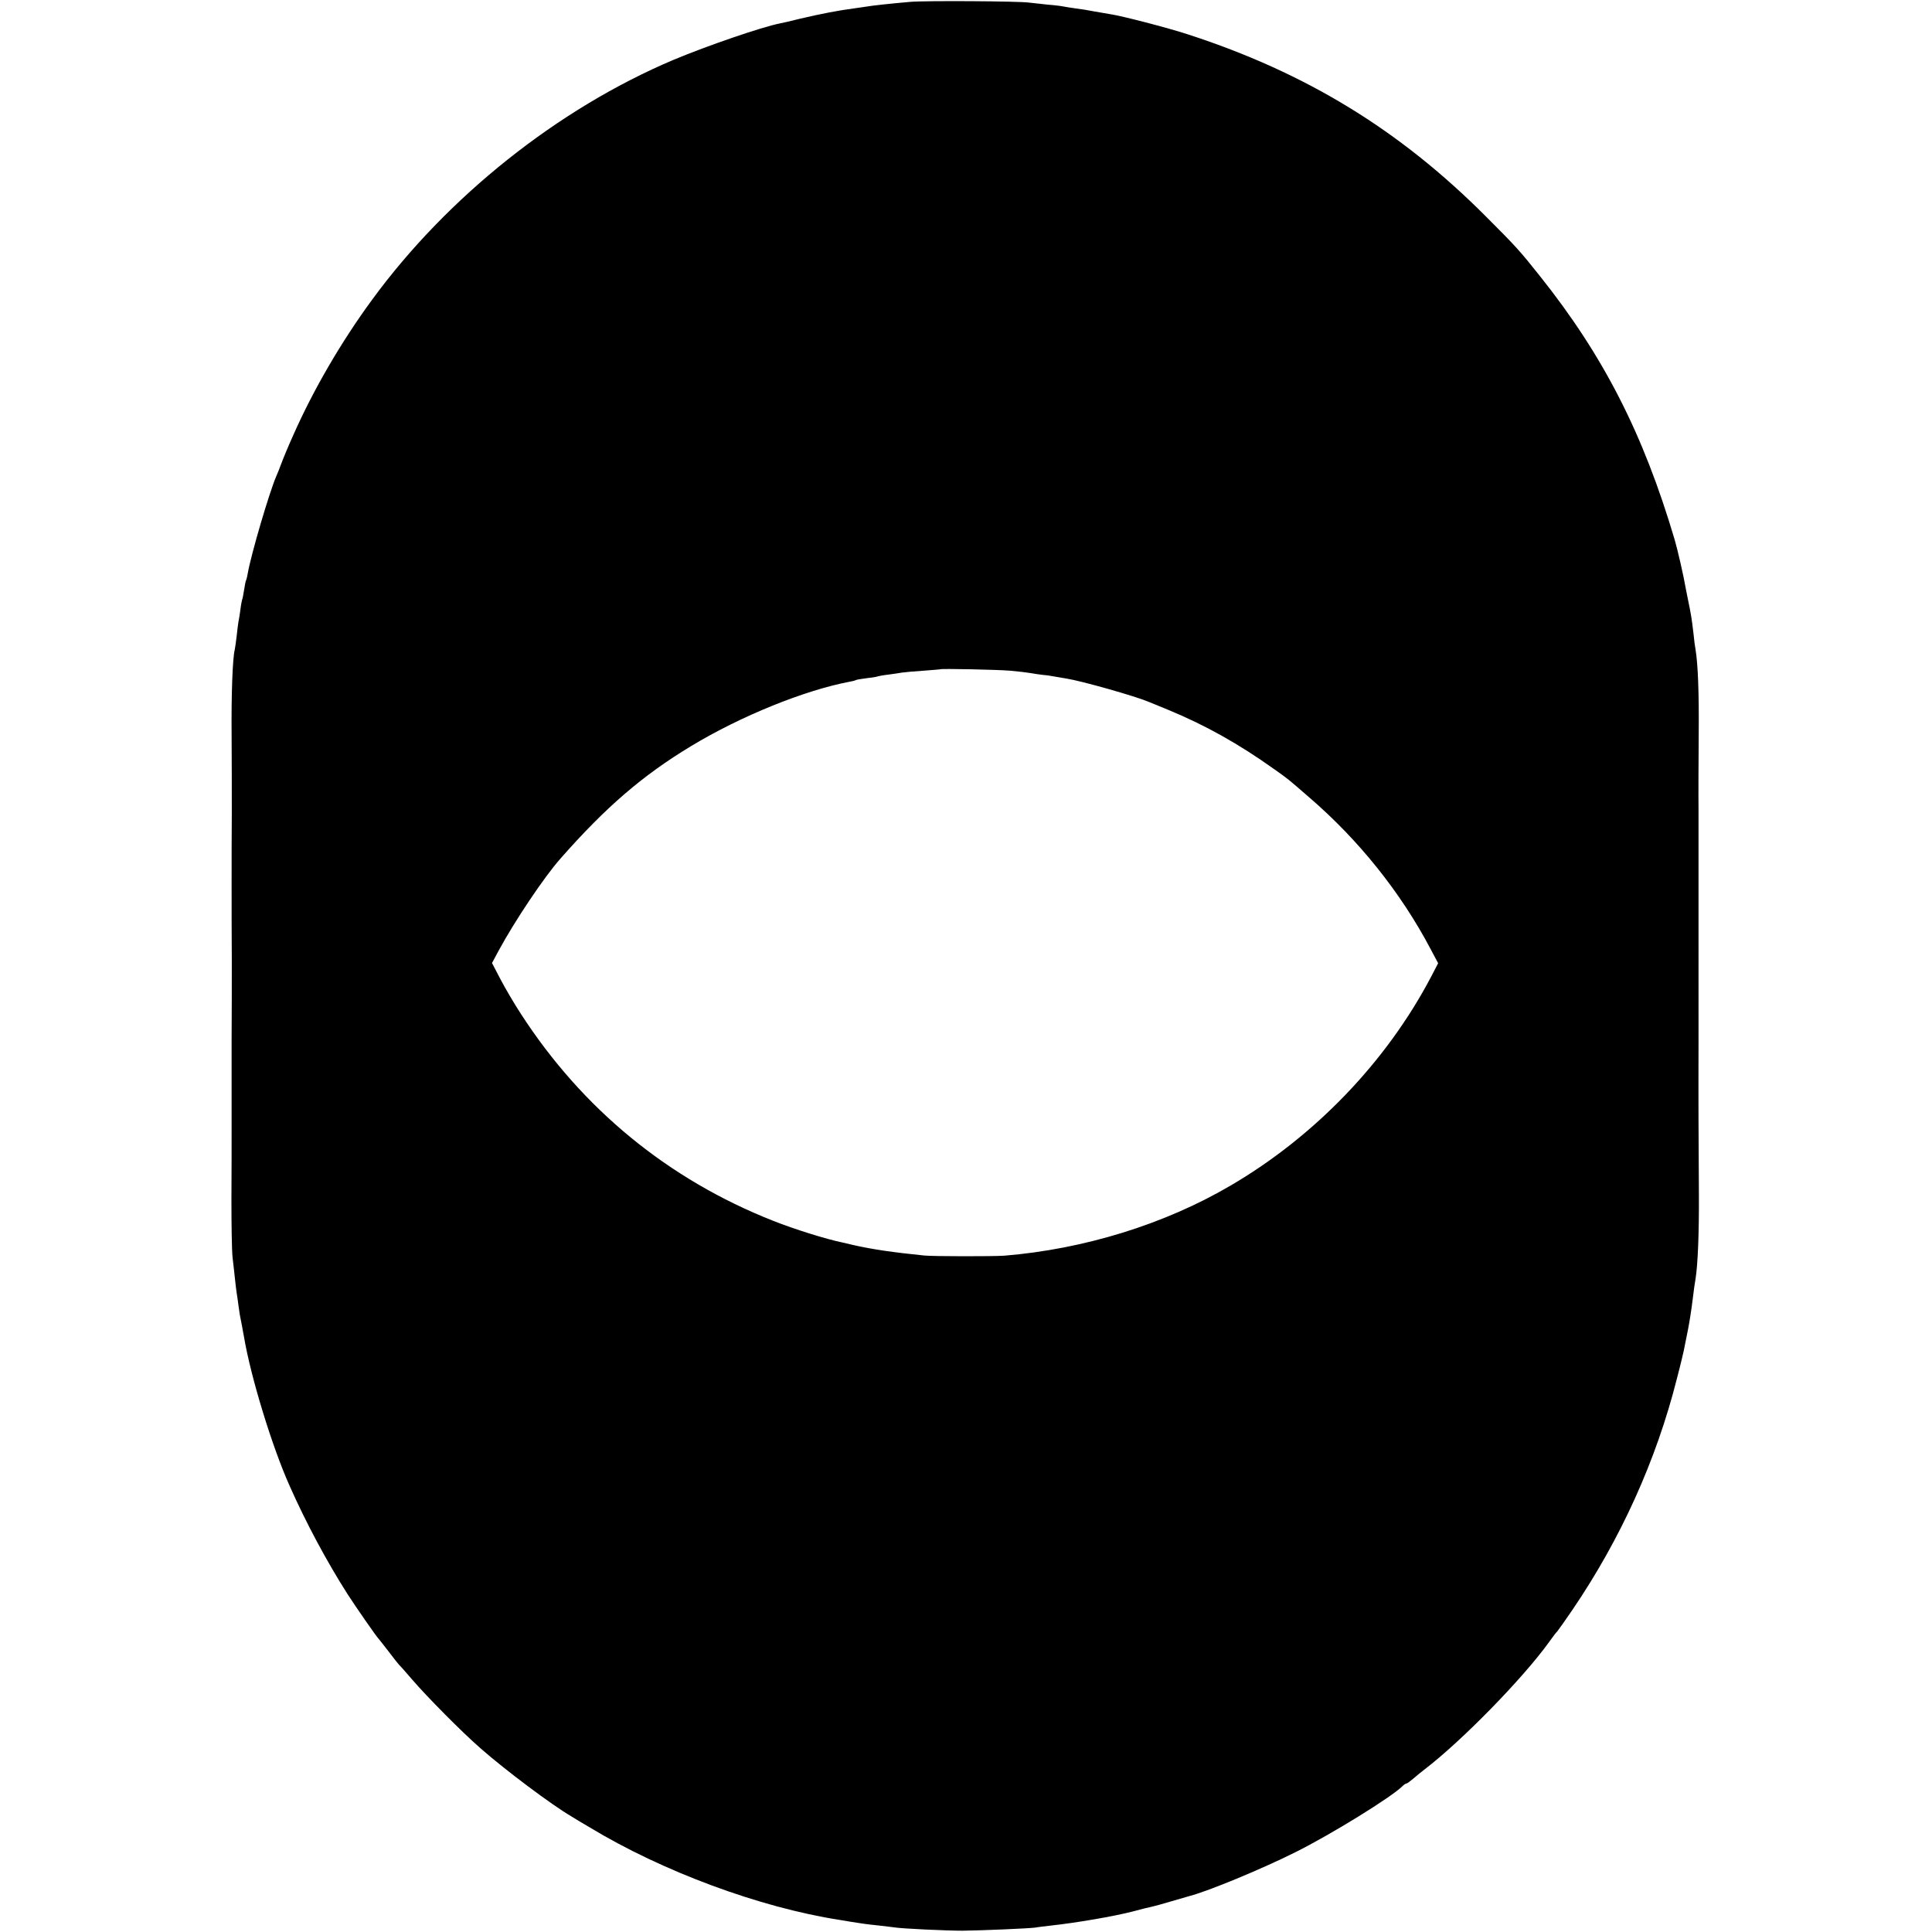
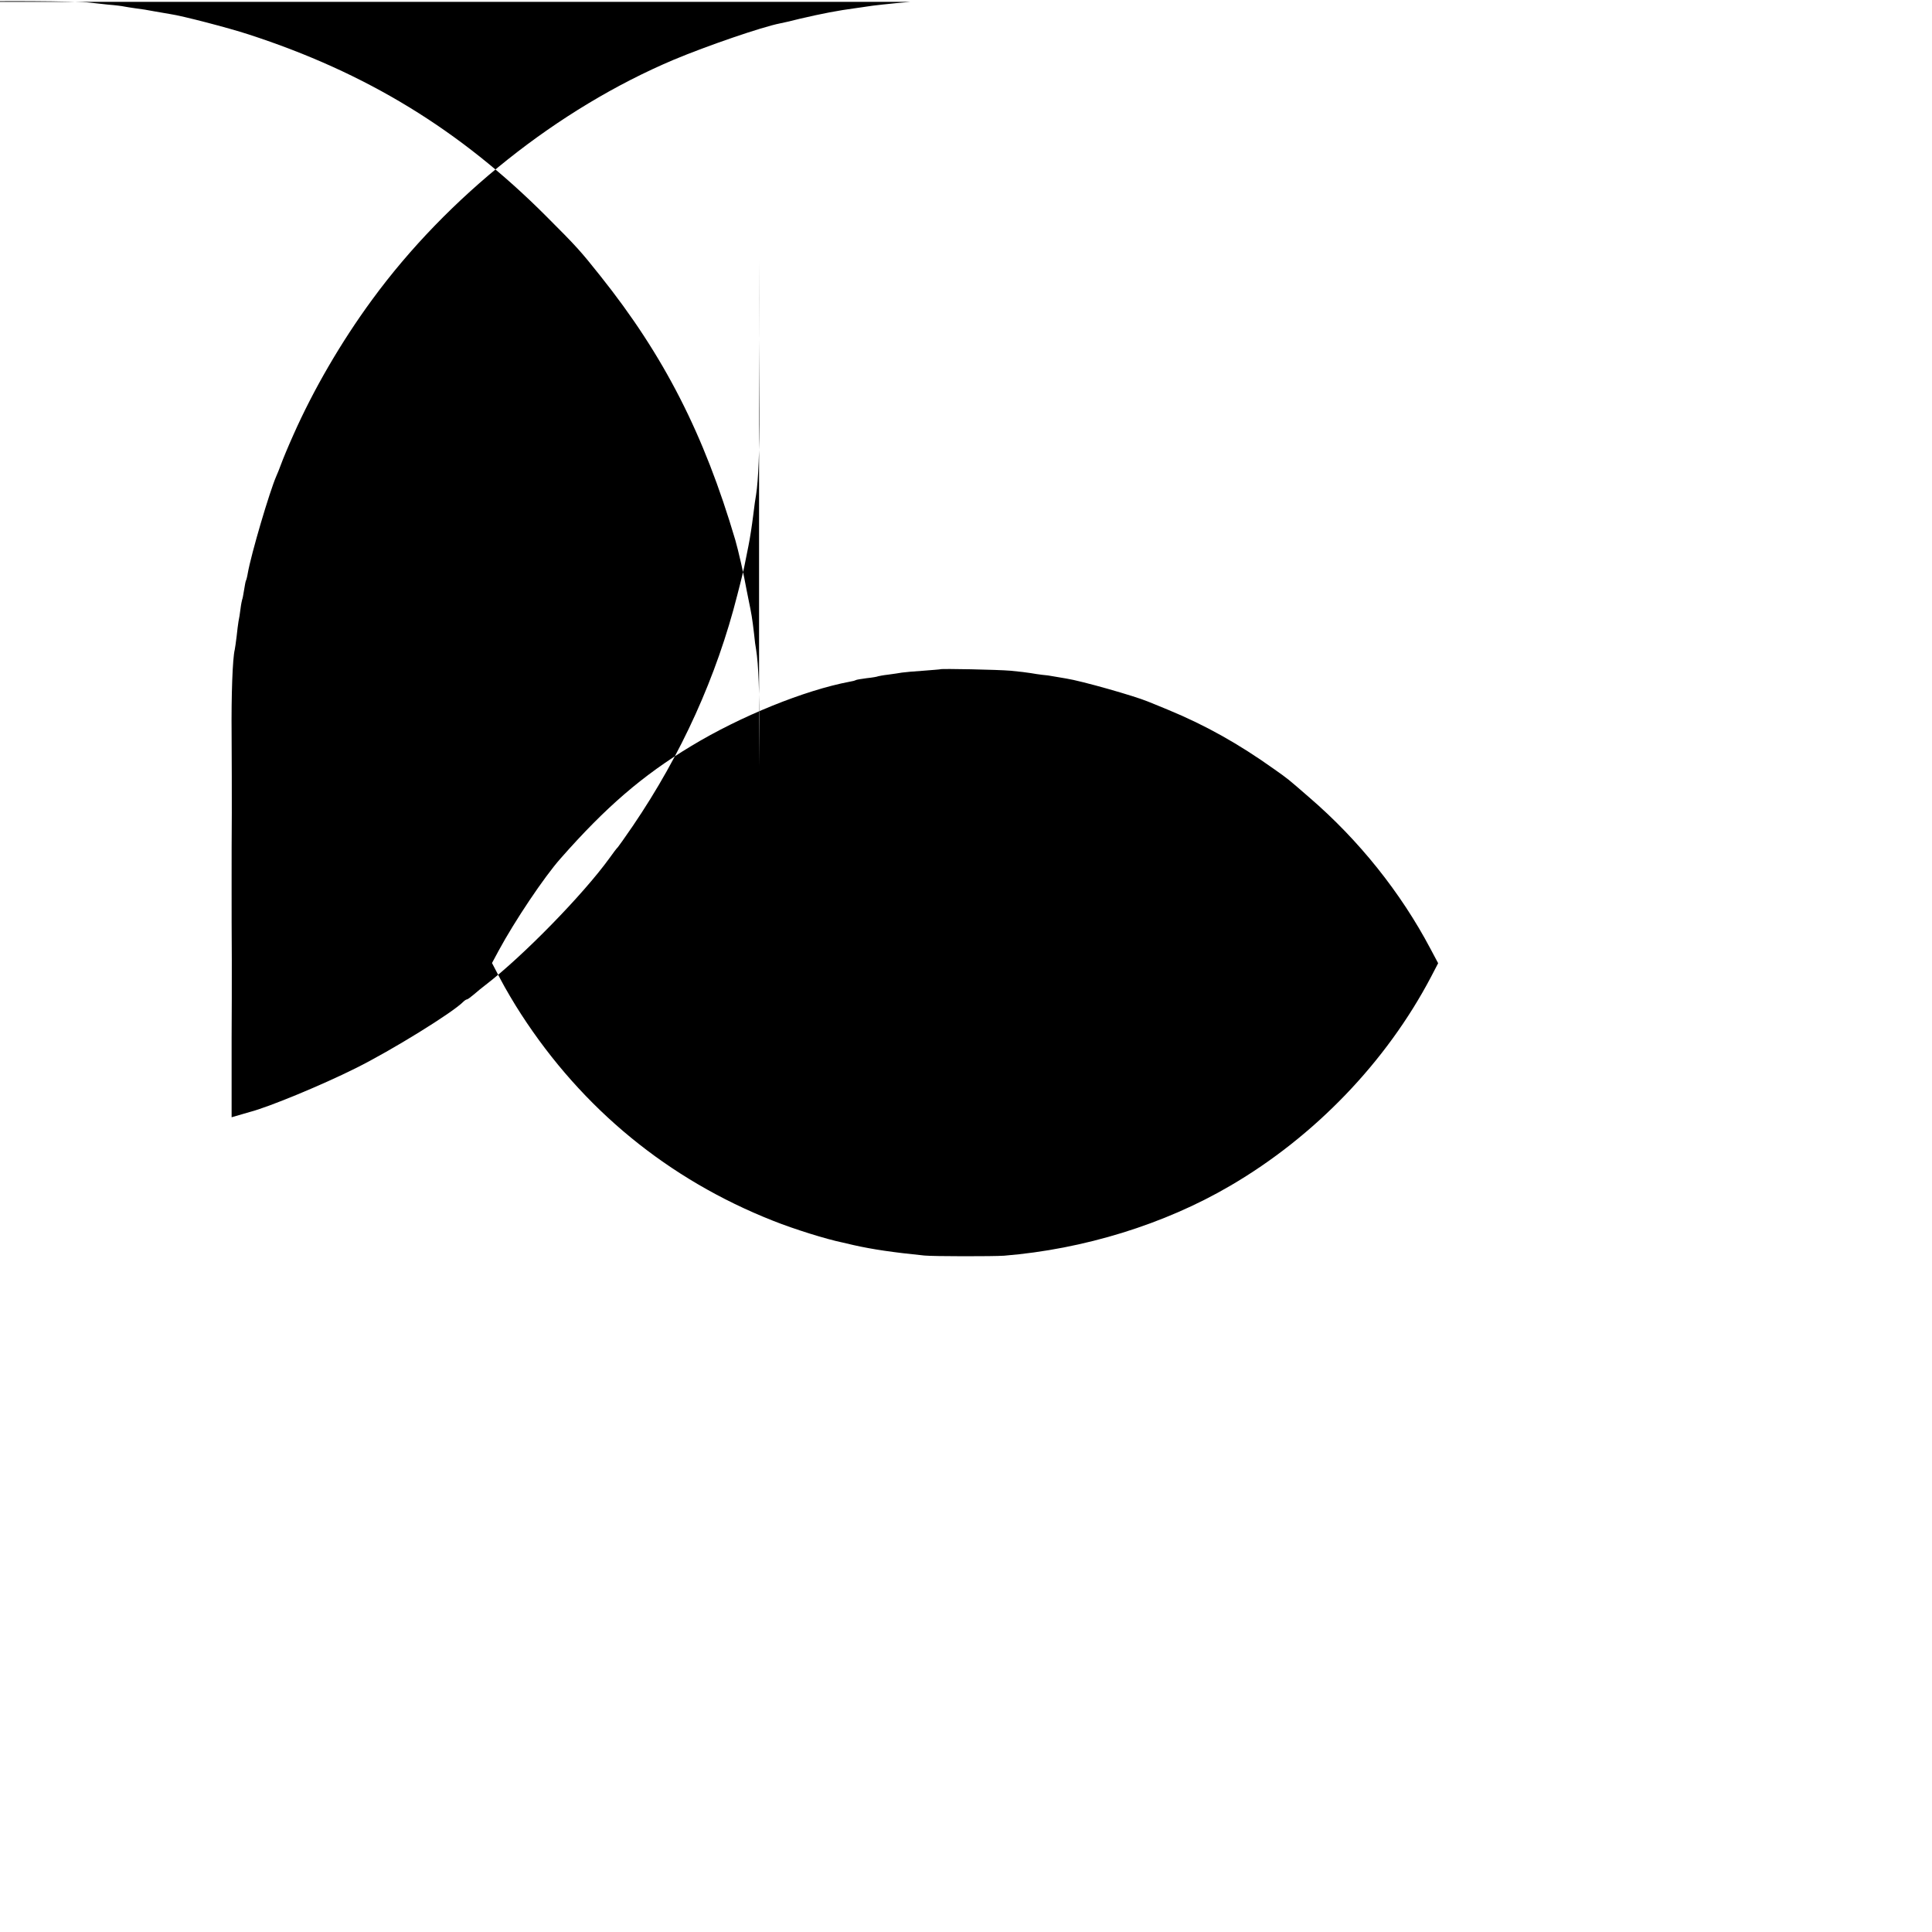
<svg xmlns="http://www.w3.org/2000/svg" version="1.0" width="1388" height="1388" viewBox="0 0 1041 1041">
-   <path d="M490.5 1c-10.6.9-21.2 2.1-23.3 2.5-.9.1-3.7.6-6.2.9-9.7 1.3-18 2.9-30 5.7-4.7 1.2-9.5 2.3-10.7 2.5-9.7 1.9-39.4 12.1-57.3 19.6-62.4 26.4-121.9 73.8-162.5 129.3-16.8 22.9-31.7 48.6-42.5 73-2.7 6-5.6 13-6.5 15.5-.9 2.5-2.1 5.4-2.6 6.5-3.7 8.5-13.6 42.1-15.4 52.4-.3 1.9-.8 3.7-1 4-.2.4-.6 2.6-1 5.1-.4 2.5-.8 4.7-1 5-.1.3-.6 2.5-.9 5-.3 2.5-.8 5.6-1.1 6.9-.2 1.3-.7 4.9-1 8-.4 3.1-.8 6.3-1 7.1-1.2 4.7-1.9 24.6-1.7 46 .1 13.5.1 32.4.1 42-.1 9.6-.1 26.9-.1 38.5 0 11.5 0 30 .1 41 0 11 0 29.9-.1 42V602c0 11.3 0 31.3-.1 44.5 0 13.2.2 27.1.6 31 .5 3.8 1 9 1.3 11.5.2 2.5.7 5.8.9 7.5.3 1.6.7 4.8 1 7 .5 3.8.7 5.2 2 11.5.2 1.4.7 3.8 1 5.5 3.6 21.4 15.1 59 24.5 80 9 20.3 20.2 41.1 31.3 58.5 4.3 6.7 15.7 23.1 16.7 24 .3.3 2.7 3.4 5.5 7 2.7 3.6 5.2 6.7 5.5 7 .4.3 3.6 3.9 7.1 8 7.9 9.2 26.8 28.3 36.9 37.1 13.3 11.7 38.4 30.5 48.7 36.5 1.7 1.1 6.2 3.8 10 6 39.1 23.7 91.6 43.2 134.8 49.9 1.1.2 3.8.6 6 1 2.2.3 5.1.8 6.5 1 1.4.2 5.2.7 8.5 1 3.3.4 7 .8 8.3 1 4 .7 28.3 1.8 36.8 1.8 10-.1 36-1.2 39.4-1.7 1.4-.3 5.2-.7 8.5-1.1 13-1.4 33.6-4.9 44-7.6 4.4-1.2 8.9-2.3 10-2.5 1.1-.2 5.8-1.5 10.5-2.9s9.2-2.7 10-2.9c10-2.6 38.6-14.4 57-23.6 19.1-9.5 52-29.8 57.8-35.7.7-.7 1.6-1.3 2-1.3.4 0 2.1-1.3 3.9-2.8 1.7-1.5 4.4-3.7 6-4.9 20.1-15.4 52.7-48.8 66.8-68.3 2.1-3 4.2-5.7 4.6-6 .3-.3 4-5.5 8.1-11.5 26.1-38.4 45.2-80.6 56.3-124.5 2.1-8 3.9-15.6 4.1-17 .3-1.4 1.1-5.7 1.9-9.5.8-3.9 1.9-11.1 2.5-16 .6-5 1.3-10.1 1.6-11.5 1.2-7.5 1.9-24.2 1.8-45-.2-30.1-.3-52.6-.2-82V436.5c-.1-8.8 0-27.3.1-41 .2-22-.4-37.5-1.7-45.5-.3-1.4-.8-5.2-1.1-8.5-1-8.6-1.4-10.8-3-18.5-.3-1.4-.8-3.9-1.1-5.5-1.2-7.1-4.5-21.4-6-26.5-16.9-57.2-38.4-99.3-72.7-142.3-10.8-13.6-12.9-15.9-29.2-32.2-46.5-46.6-97-77.4-160.5-98-10.7-3.5-35.7-10-42-10.9-1.9-.3-5.8-1-8.7-1.5-2.9-.6-7.4-1.3-10-1.6-2.6-.4-5.5-.8-6.3-1-.8-.2-4.6-.7-8.5-1-3.8-.4-8.3-.9-10-1.1-5.5-.8-55.9-1.1-64-.4zm54 360.4c4.4.4 9.3 1 11 1.3 1.6.3 4.3.7 6 .9 1.6.1 4.6.5 6.5.9 1.9.3 4.9.8 6.5 1.1 8.3 1.3 36.8 9.4 44 12.4 1.1.4 6.1 2.5 11 4.5 20.1 8.3 37.9 18.3 57 31.9 7.9 5.6 6.9 4.8 19 15.3 26.6 22.9 49.2 51.1 65.3 81.6l4.1 7.7-3.8 7.3c-24.1 45.9-62.8 86.1-108.2 112.6-35.5 20.8-78.9 34.2-121.9 37.7-5.8.4-38.2.4-43-.1-16.8-1.7-27.8-3.3-38-5.6-2.5-.6-5.2-1.2-6-1.4-8.8-1.8-26.1-7.2-37.4-11.7-56.5-22.3-102.7-60.2-135.8-111.3-3.6-5.5-8.6-14-11.1-18.8l-4.6-8.8 3.6-6.7c8.6-15.9 24.5-39.7 33.4-49.7 24.2-27.5 44.1-44.7 70.3-60.5 26.6-16.1 61.1-30.1 85.5-34.7 1.4-.2 2.8-.6 3.1-.8.4-.3 3.2-.7 6.1-1.1 3-.3 5.7-.8 6-1 .3-.1 2.8-.6 5.5-.9 2.7-.4 6-.8 7.4-1.1 1.4-.2 6.6-.7 11.5-1 5-.4 9.1-.7 9.2-.8.6-.4 30.8.2 37.8.8z" />
+   <path d="M490.5 1c-10.6.9-21.2 2.1-23.3 2.5-.9.1-3.7.6-6.2.9-9.7 1.3-18 2.9-30 5.7-4.7 1.2-9.5 2.3-10.7 2.5-9.7 1.9-39.4 12.1-57.3 19.6-62.4 26.4-121.9 73.8-162.5 129.3-16.8 22.9-31.7 48.6-42.5 73-2.7 6-5.6 13-6.5 15.5-.9 2.5-2.1 5.4-2.6 6.5-3.7 8.5-13.6 42.1-15.4 52.4-.3 1.9-.8 3.7-1 4-.2.4-.6 2.6-1 5.1-.4 2.5-.8 4.7-1 5-.1.3-.6 2.5-.9 5-.3 2.5-.8 5.6-1.1 6.9-.2 1.3-.7 4.9-1 8-.4 3.1-.8 6.3-1 7.1-1.2 4.7-1.9 24.6-1.7 46 .1 13.5.1 32.4.1 42-.1 9.6-.1 26.9-.1 38.5 0 11.5 0 30 .1 41 0 11 0 29.9-.1 42V602s9.2-2.7 10-2.9c10-2.6 38.6-14.4 57-23.6 19.1-9.5 52-29.8 57.8-35.7.7-.7 1.6-1.3 2-1.3.4 0 2.1-1.3 3.9-2.8 1.7-1.5 4.4-3.7 6-4.9 20.1-15.4 52.7-48.8 66.8-68.3 2.1-3 4.2-5.7 4.6-6 .3-.3 4-5.5 8.1-11.5 26.1-38.4 45.2-80.6 56.3-124.5 2.1-8 3.9-15.6 4.1-17 .3-1.4 1.1-5.7 1.9-9.5.8-3.9 1.9-11.1 2.5-16 .6-5 1.3-10.1 1.6-11.5 1.2-7.5 1.9-24.2 1.8-45-.2-30.1-.3-52.6-.2-82V436.5c-.1-8.8 0-27.3.1-41 .2-22-.4-37.5-1.7-45.5-.3-1.4-.8-5.2-1.1-8.5-1-8.6-1.4-10.8-3-18.5-.3-1.4-.8-3.9-1.1-5.5-1.2-7.1-4.5-21.4-6-26.5-16.9-57.2-38.4-99.3-72.7-142.3-10.8-13.6-12.9-15.9-29.2-32.2-46.5-46.6-97-77.4-160.5-98-10.7-3.5-35.7-10-42-10.9-1.9-.3-5.8-1-8.7-1.5-2.9-.6-7.4-1.3-10-1.6-2.6-.4-5.5-.8-6.3-1-.8-.2-4.6-.7-8.5-1-3.8-.4-8.3-.9-10-1.1-5.5-.8-55.9-1.1-64-.4zm54 360.4c4.4.4 9.3 1 11 1.3 1.6.3 4.3.7 6 .9 1.6.1 4.6.5 6.5.9 1.9.3 4.9.8 6.5 1.1 8.3 1.3 36.8 9.4 44 12.4 1.1.4 6.1 2.5 11 4.5 20.1 8.3 37.9 18.3 57 31.9 7.9 5.6 6.9 4.8 19 15.3 26.6 22.9 49.2 51.1 65.3 81.6l4.1 7.7-3.8 7.3c-24.1 45.9-62.8 86.1-108.2 112.6-35.5 20.8-78.9 34.2-121.9 37.7-5.8.4-38.2.4-43-.1-16.8-1.7-27.8-3.3-38-5.6-2.5-.6-5.2-1.2-6-1.4-8.8-1.8-26.1-7.2-37.4-11.7-56.5-22.3-102.7-60.2-135.8-111.3-3.6-5.5-8.6-14-11.1-18.8l-4.6-8.8 3.6-6.7c8.6-15.9 24.5-39.7 33.4-49.7 24.2-27.5 44.1-44.7 70.3-60.5 26.6-16.1 61.1-30.1 85.5-34.7 1.4-.2 2.8-.6 3.1-.8.4-.3 3.2-.7 6.1-1.1 3-.3 5.7-.8 6-1 .3-.1 2.8-.6 5.5-.9 2.7-.4 6-.8 7.4-1.1 1.4-.2 6.6-.7 11.5-1 5-.4 9.1-.7 9.2-.8.6-.4 30.8.2 37.8.8z" />
</svg>